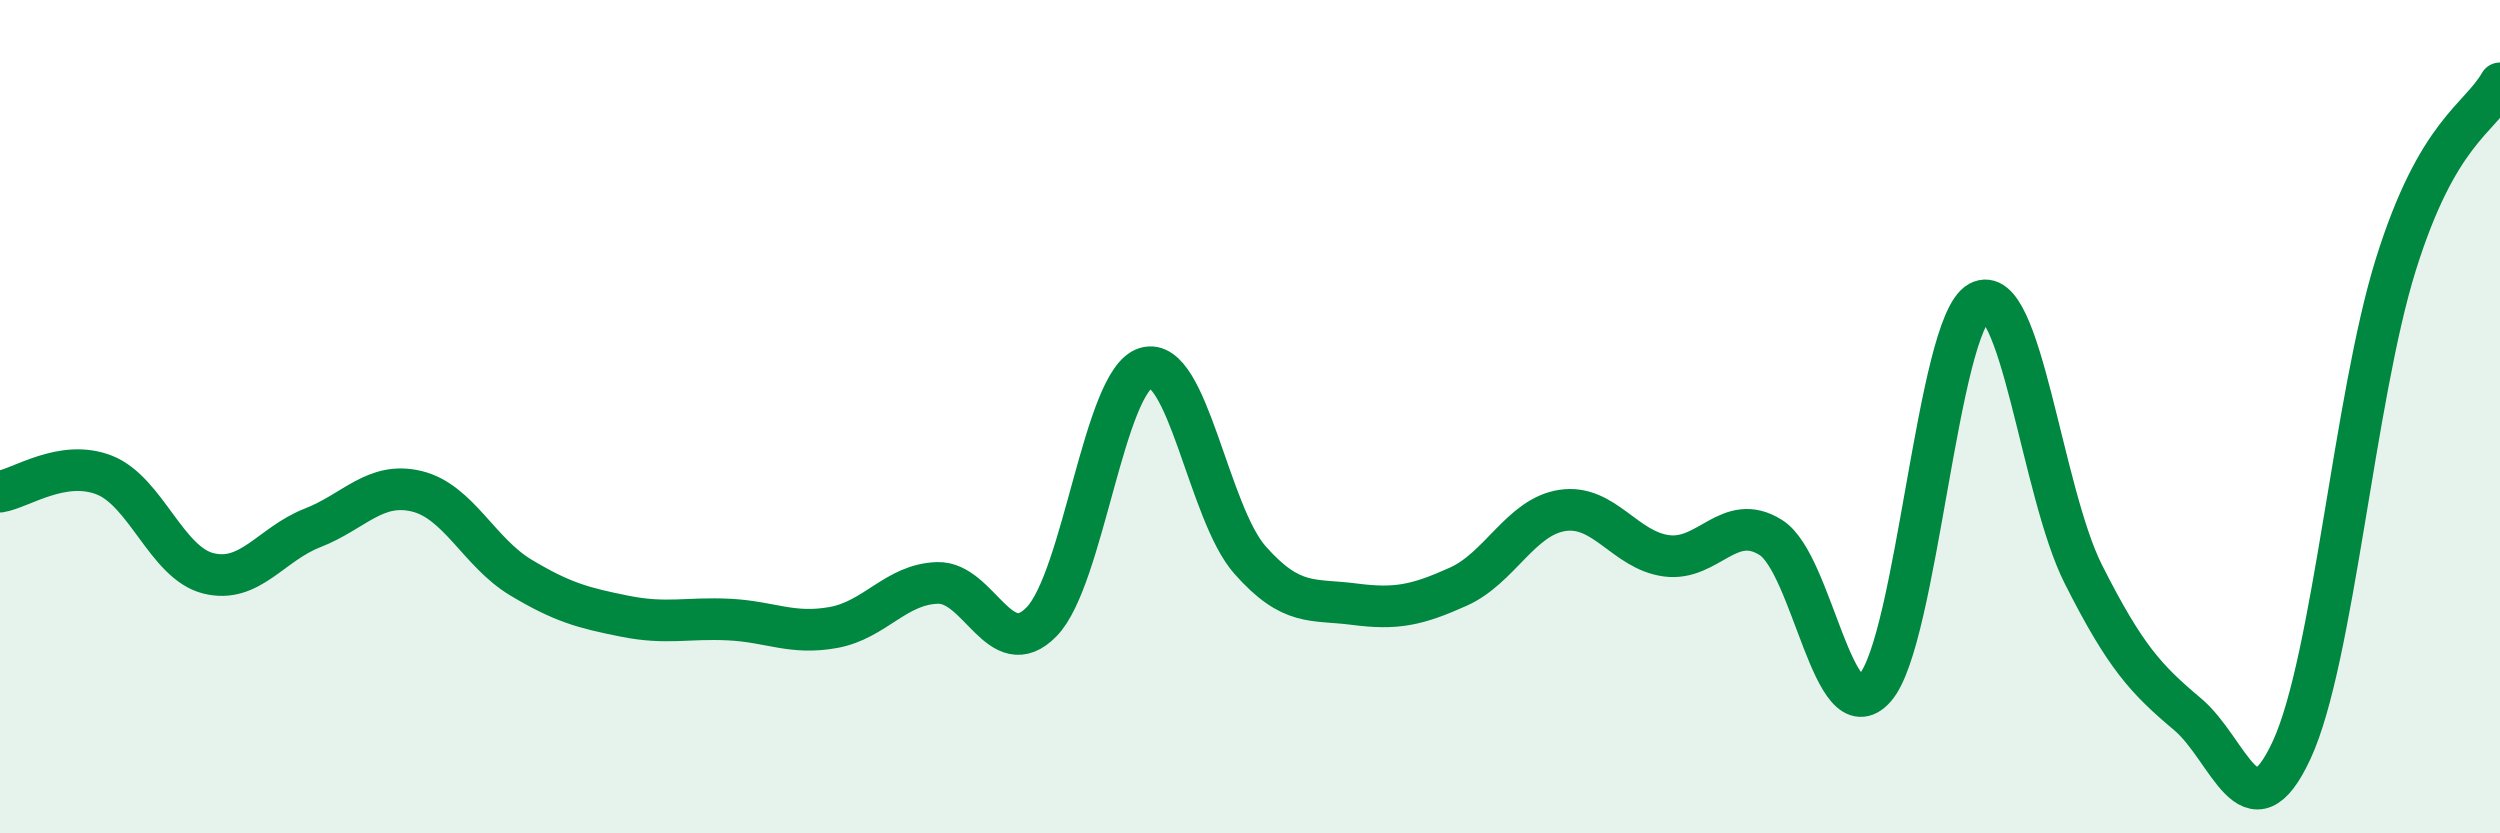
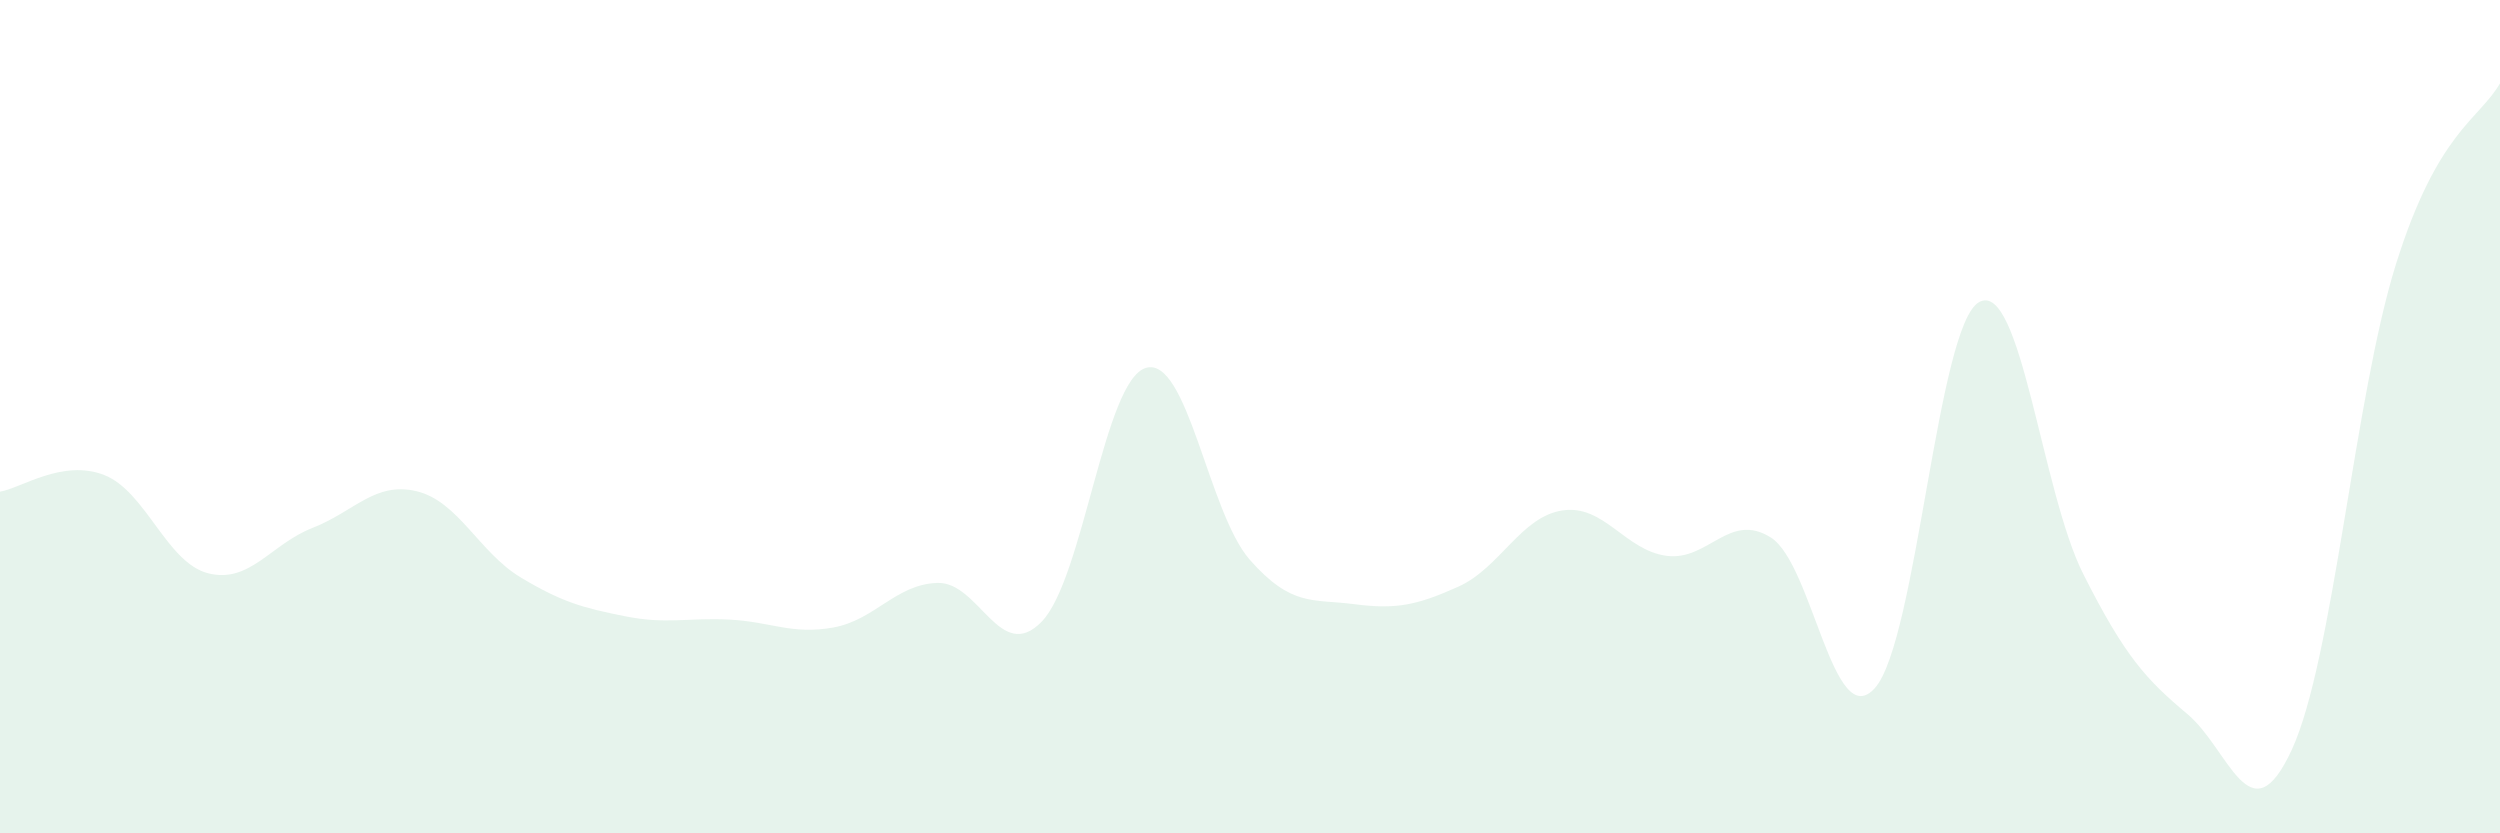
<svg xmlns="http://www.w3.org/2000/svg" width="60" height="20" viewBox="0 0 60 20">
  <path d="M 0,11.8 C 0.5,11.72 1.5,11.01 2.5,11.4 C 3.5,11.79 4,13.51 5,13.76 C 6,14.01 6.5,13.06 7.5,12.67 C 8.5,12.28 9,11.55 10,11.79 C 11,12.03 11.5,13.26 12.5,13.86 C 13.5,14.46 14,14.59 15,14.79 C 16,14.99 16.5,14.82 17.5,14.87 C 18.5,14.92 19,15.24 20,15.06 C 21,14.88 21.5,14.02 22.5,13.99 C 23.5,13.96 24,15.95 25,14.92 C 26,13.89 26.5,9.13 27.5,8.83 C 28.5,8.53 29,12.31 30,13.44 C 31,14.57 31.5,14.37 32.5,14.5 C 33.5,14.63 34,14.53 35,14.08 C 36,13.63 36.5,12.4 37.5,12.25 C 38.5,12.1 39,13.21 40,13.34 C 41,13.47 41.5,12.27 42.5,12.9 C 43.5,13.53 44,17.64 45,16.51 C 46,15.38 46.5,7.8 47.5,7.25 C 48.5,6.7 49,11.8 50,13.78 C 51,15.76 51.5,16.3 52.5,17.14 C 53.5,17.98 54,20.16 55,18 C 56,15.84 56.5,9.55 57.5,6.35 C 58.5,3.15 59.5,2.87 60,2L60 20L0 20Z" fill="#008740" opacity="0.1" stroke-linecap="round" stroke-linejoin="round" />
-   <path d="M 0,11.8 C 0.5,11.72 1.5,11.01 2.5,11.4 C 3.5,11.79 4,13.51 5,13.76 C 6,14.01 6.5,13.06 7.5,12.67 C 8.5,12.28 9,11.55 10,11.79 C 11,12.03 11.5,13.26 12.5,13.86 C 13.5,14.46 14,14.59 15,14.79 C 16,14.99 16.5,14.82 17.5,14.87 C 18.5,14.92 19,15.24 20,15.06 C 21,14.88 21.5,14.02 22.5,13.99 C 23.5,13.96 24,15.95 25,14.92 C 26,13.89 26.5,9.13 27.5,8.83 C 28.5,8.53 29,12.31 30,13.44 C 31,14.57 31.5,14.37 32.5,14.5 C 33.5,14.63 34,14.53 35,14.08 C 36,13.63 36.5,12.4 37.5,12.25 C 38.5,12.1 39,13.21 40,13.34 C 41,13.47 41.5,12.27 42.5,12.9 C 43.5,13.53 44,17.64 45,16.51 C 46,15.38 46.5,7.8 47.5,7.25 C 48.5,6.7 49,11.8 50,13.78 C 51,15.76 51.5,16.3 52.5,17.14 C 53.5,17.98 54,20.16 55,18 C 56,15.84 56.5,9.55 57.5,6.35 C 58.5,3.15 59.5,2.87 60,2" stroke="#008740" stroke-width="1" fill="none" stroke-linecap="round" stroke-linejoin="round" />
</svg>